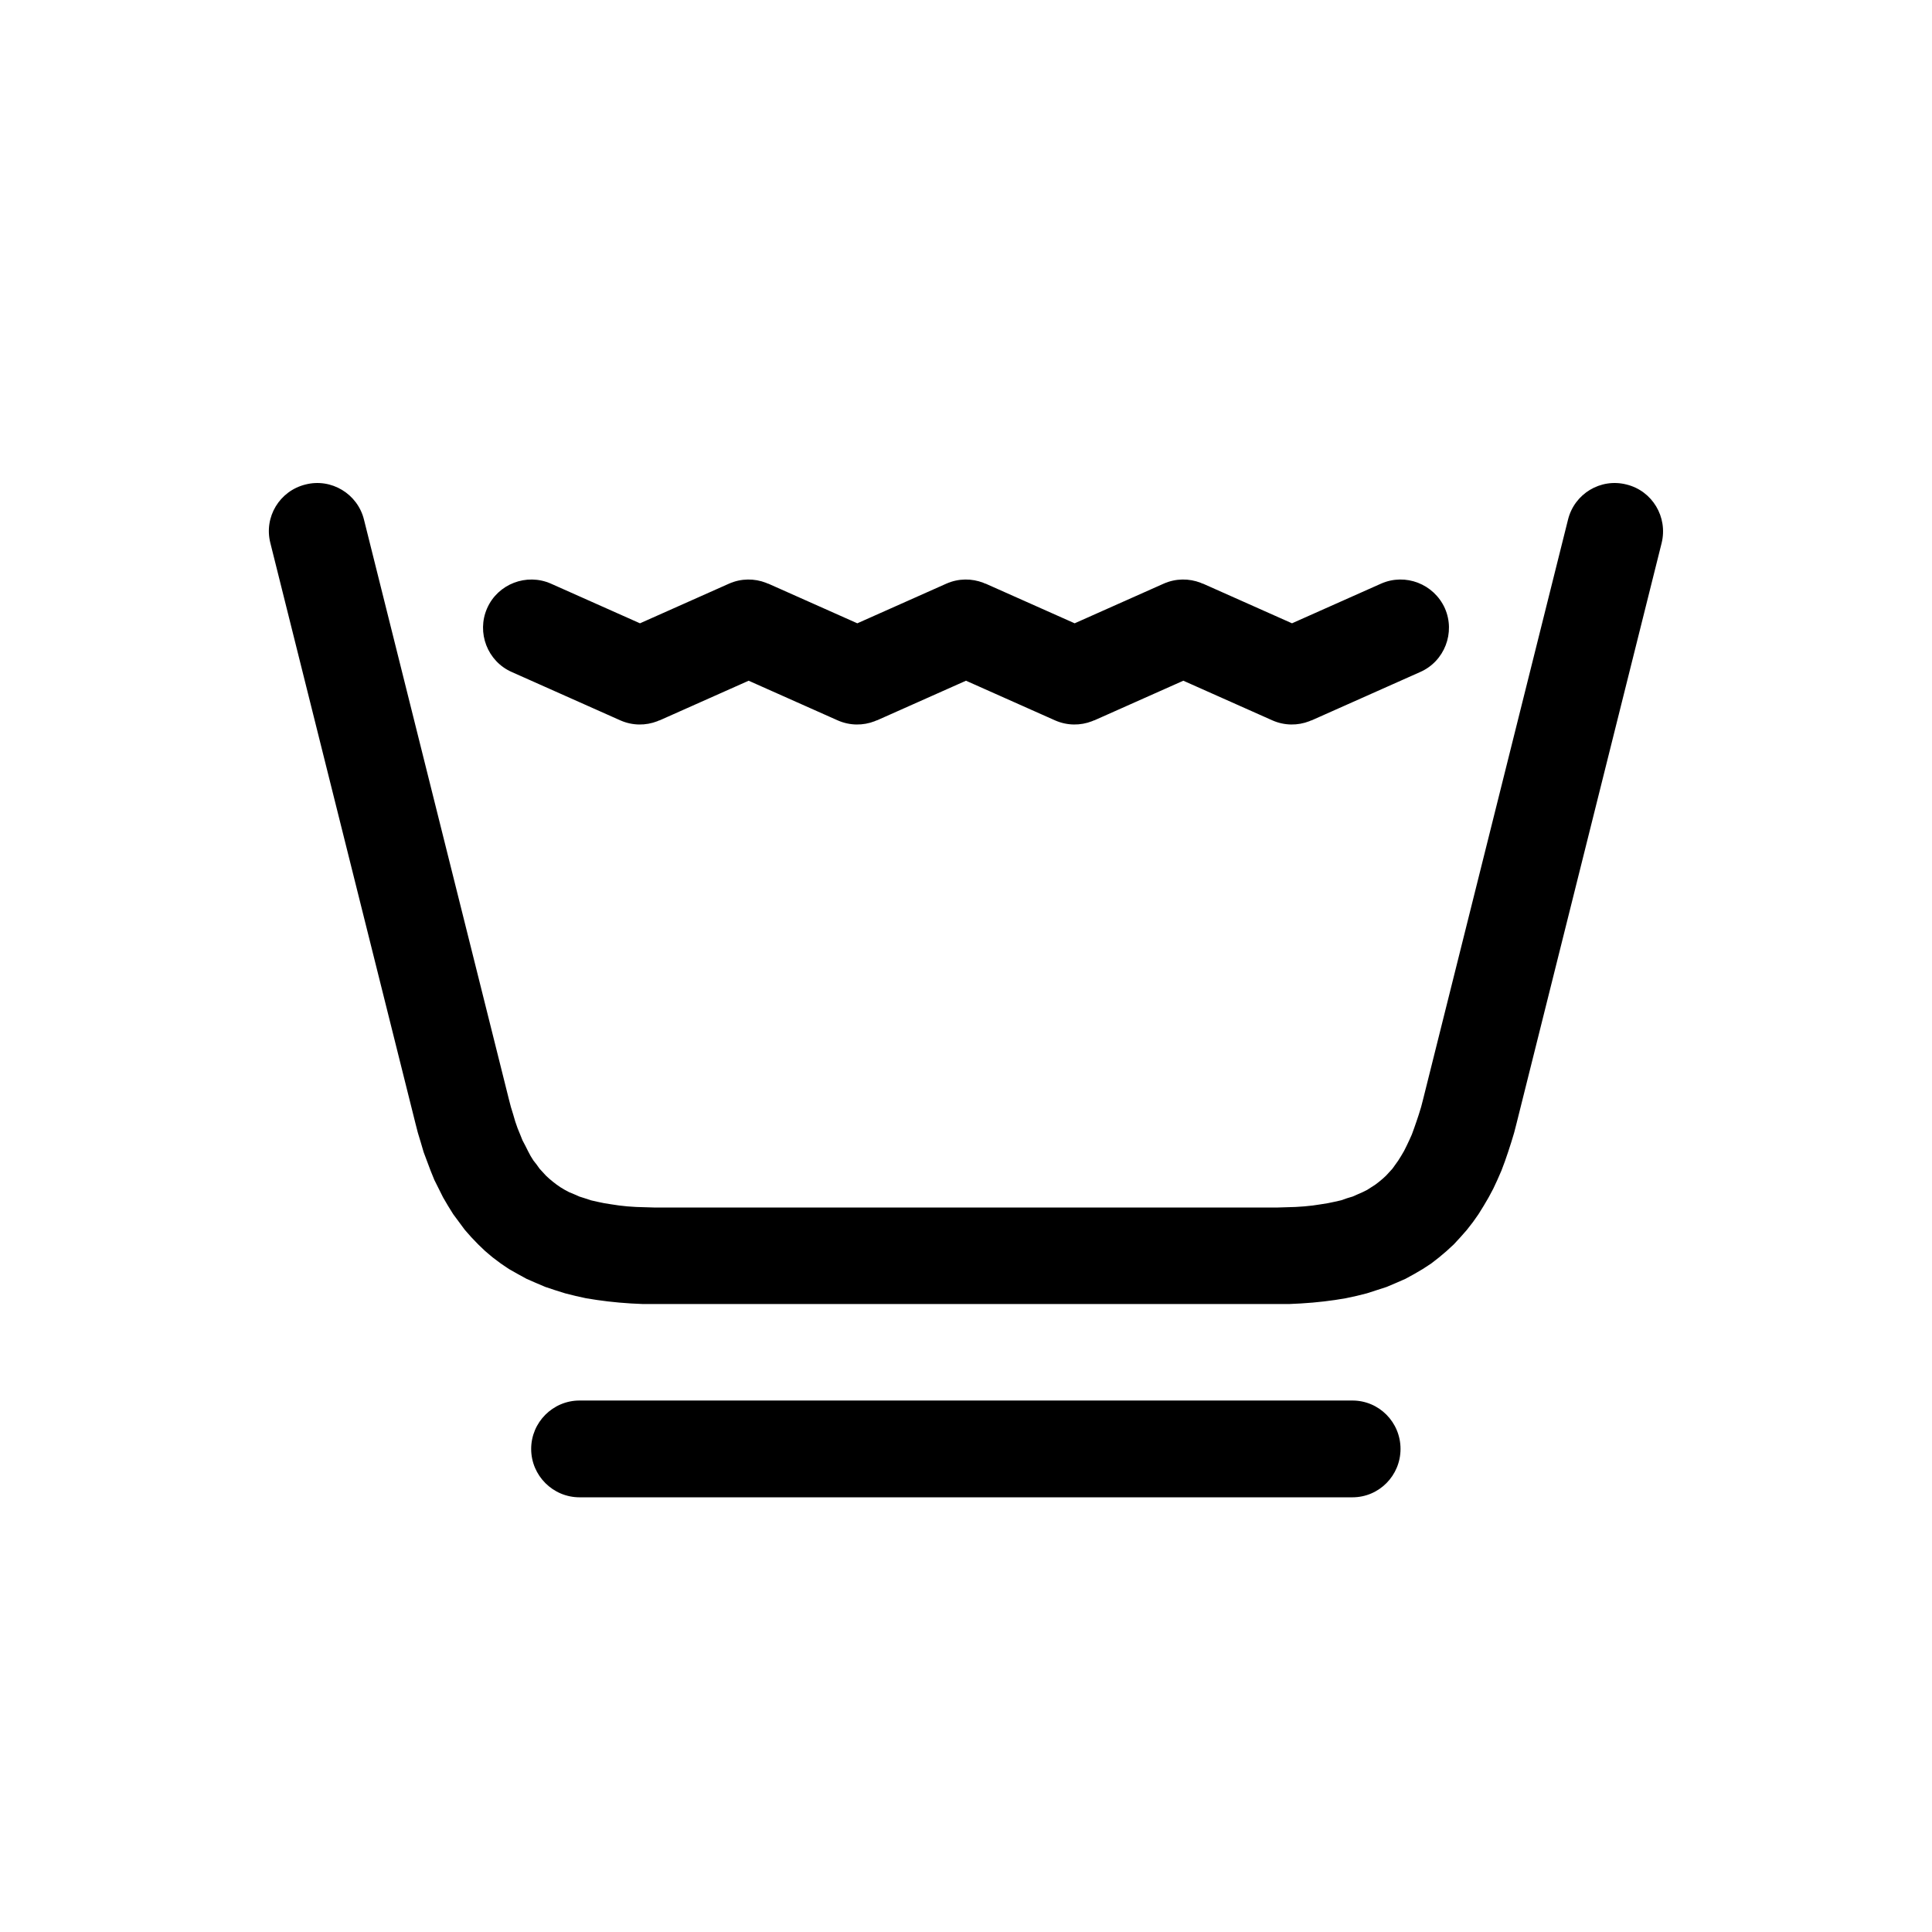
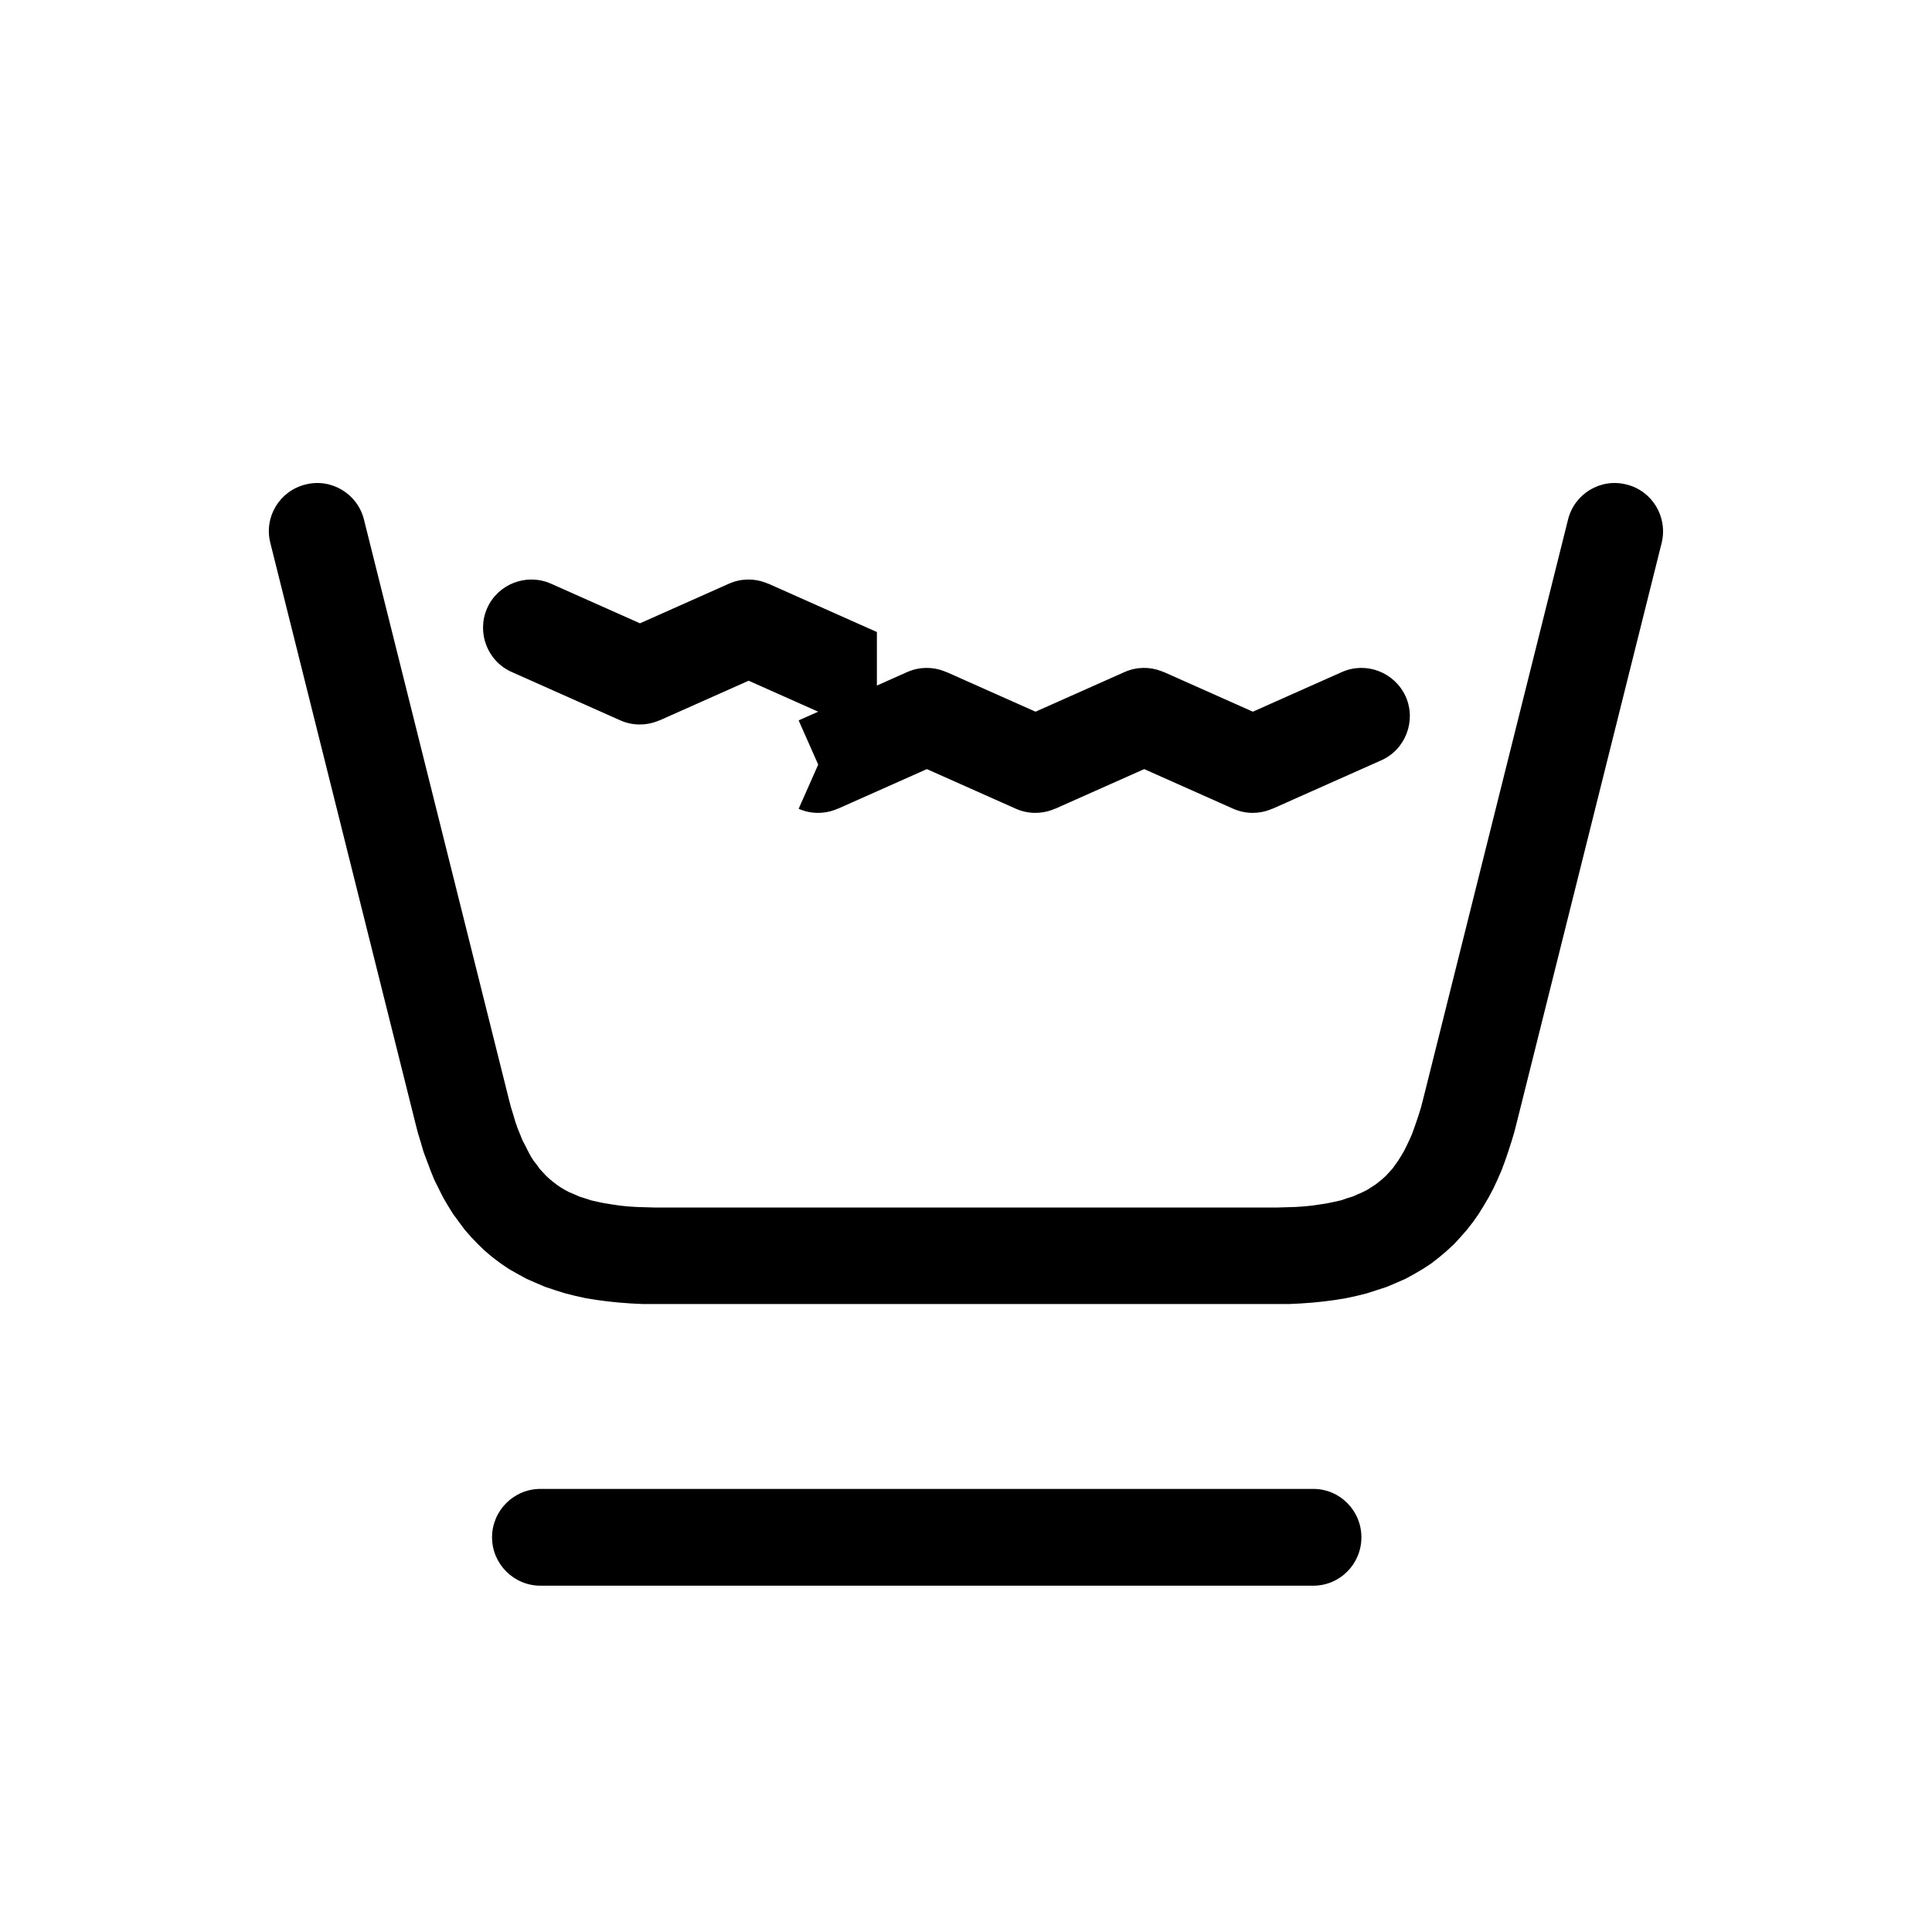
<svg xmlns="http://www.w3.org/2000/svg" xml:space="preserve" width="100px" height="100px" style="shape-rendering:geometricPrecision; text-rendering:geometricPrecision; image-rendering:optimizeQuality; fill-rule:evenodd; clip-rule:evenodd" viewBox="0 0 6.667 6.667">
-   <path style="fill: black; fill-rule: nonzero" d="M5.411 1.793c0.022,-0.089 0.112,-0.144 0.202,-0.121 0.089,0.022 0.143,0.112 0.121,0.202l-0.323 -0.081zm-0.5 2l0.5 -2 0.323 0.081 -0.5 2 0 0 -0.323 -0.081zm0.323 0.081c-0.022,0.089 -0.113,0.143 -0.202,0.121 -0.089,-0.022 -0.144,-0.113 -0.121,-0.202l0.323 0.081zm-0.828 0.626l0 -0.333 0 0 0.033 -0.001 0.032 -0.001 0.03 -0.002 0.029 -0.003 0.027 -0.004 0.025 -0.004 0.024 -0.005 0.022 -0.005 0.02 -0.007 0.02 -0.006 0.018 -0.008 0.016 -0.007 0.016 -0.008 0.014 -0.009 0.014 -0.009 0.013 -0.01 0.012 -0.01 0.012 -0.011 0.011 -0.012 0.011 -0.012 0.01 -0.014 0.01 -0.014 0.01 -0.016 0.01 -0.017 0.009 -0.018 0.009 -0.019 0.009 -0.02 0.008 -0.022 0.008 -0.023 0.008 -0.024 0.008 -0.026 0.007 -0.027 0.323 0.081 -0.009 0.035 -0.01 0.033 -0.011 0.034 -0.011 0.032 -0.012 0.032 -0.014 0.032 -0.014 0.03 -0.016 0.03 -0.017 0.029 -0.018 0.029 -0.019 0.027 -0.021 0.027 -0.022 0.025 -0.023 0.025 -0.025 0.023 -0.026 0.022 -0.027 0.021 -0.029 0.019 -0.029 0.017 -0.031 0.017 -0.032 0.014 -0.033 0.014 -0.034 0.011 -0.034 0.011 -0.036 0.009 -0.037 0.008 -0.037 0.006 -0.038 0.005 -0.039 0.004 -0.041 0.003 -0.041 0.002 -0.042 0 0 0zm0 0c-0.092,0 -0.167,-0.075 -0.167,-0.167 0,-0.092 0.075,-0.166 0.167,-0.166l0 0.333zm-2.145 -0.333l2.145 0 0 0.333 -2.145 0 0 0 0 -0.333zm0 0.333c-0.092,0 -0.167,-0.075 -0.167,-0.167 0,-0.092 0.075,-0.166 0.167,-0.166l0 0.333zm-0.828 -0.626l0.323 -0.081 0 0 0.007 0.027 0.008 0.026 0.007 0.024 0.008 0.023 0.009 0.022 0.008 0.02 0.01 0.019 0.009 0.018 0.009 0.017 0.01 0.016 0.011 0.014 0.01 0.014 0.011 0.012 0.011 0.012 0.012 0.011 0.012 0.01 0.013 0.01 0.013 0.009 0.015 0.009 0.015 0.008 0.017 0.007 0.018 0.008 0.019 0.006 0.021 0.007 0.022 0.005 0.024 0.005 0.025 0.004 0.027 0.004 0.028 0.003 0.03 0.002 0.032 0.001 0.034 0.001 0 0.333 -0.042 0 -0.042 -0.002 -0.04 -0.003 -0.039 -0.004 -0.038 -0.005 -0.038 -0.006 -0.036 -0.008 -0.036 -0.009 -0.035 -0.011 -0.033 -0.011 -0.033 -0.014 -0.032 -0.014 -0.031 -0.017 -0.03 -0.017 -0.028 -0.019 -0.028 -0.021 -0.026 -0.022 -0.024 -0.023 -0.024 -0.025 -0.022 -0.025 -0.02 -0.027 -0.02 -0.027 -0.018 -0.029 -0.017 -0.029 -0.015 -0.03 -0.015 -0.03 -0.013 -0.032 -0.012 -0.032 -0.012 -0.032 -0.01 -0.034 -0.01 -0.033 -0.009 -0.035 0 0zm0 0c-0.023,-0.089 0.032,-0.18 0.121,-0.202 0.089,-0.023 0.18,0.032 0.202,0.121l-0.323 0.081zm-0.177 -2.081l0.5 2 -0.323 0.081 -0.5 -2 0.323 -0.081zm-0.323 0.081c-0.023,-0.09 0.032,-0.18 0.121,-0.202 0.089,-0.023 0.18,0.032 0.202,0.121l-0.323 0.081zm0.833 0.445c-0.084,-0.037 -0.122,-0.136 -0.085,-0.22 0.037,-0.084 0.136,-0.122 0.22,-0.085l-0.135 0.305zm0.375 0.167l-0.375 -0.167 0.135 -0.305 0.375 0.167 0 0.305 -0.135 0zm0.135 -0.305c0.084,0.037 0.122,0.136 0.085,0.22 -0.038,0.084 -0.136,0.122 -0.22,0.085l0.135 -0.305zm0.375 0.138l-0.375 0.167 -0.135 -0.305 0.375 -0.167 0.135 0 0 0.305zm-0.135 -0.305c0.084,-0.037 0.182,0.001 0.22,0.085 0.037,0.084 -0.001,0.183 -0.085,0.22l-0.135 -0.305zm0.375 0.472l-0.375 -0.167 0.135 -0.305 0.375 0.167 0 0.305 -0.135 0zm0.135 -0.305c0.084,0.037 0.122,0.136 0.085,0.22 -0.038,0.084 -0.136,0.122 -0.22,0.085l0.135 -0.305zm0.375 0.138l-0.375 0.167 -0.135 -0.305 0.375 -0.167 0.135 0 0 0.305zm-0.135 -0.305c0.084,-0.037 0.182,0.001 0.22,0.085 0.037,0.084 -0.001,0.183 -0.085,0.22l-0.135 -0.305zm0.375 0.472l-0.375 -0.167 0.135 -0.305 0.375 0.167 0 0.305 -0.135 0zm0.135 -0.305c0.084,0.037 0.122,0.136 0.085,0.22 -0.038,0.084 -0.136,0.122 -0.22,0.085l0.135 -0.305zm0.375 0.138l-0.375 0.167 -0.135 -0.305 0.375 -0.167 0.135 0 0 0.305zm-0.135 -0.305c0.084,-0.037 0.182,0.001 0.22,0.085 0.037,0.084 -0.001,0.183 -0.085,0.22l-0.135 -0.305zm0.375 0.472l-0.375 -0.167 0.135 -0.305 0.375 0.167 0 0.305 -0.135 0zm0.135 -0.305c0.084,0.037 0.122,0.136 0.085,0.22 -0.038,0.084 -0.136,0.122 -0.22,0.085l0.135 -0.305zm0.375 0.138l-0.375 0.167 -0.135 -0.305 0.375 -0.167 0.135 0.305zm-0.135 -0.305c0.084,-0.037 0.182,0.001 0.22,0.085 0.037,0.084 -0.001,0.183 -0.085,0.22l-0.135 -0.305zm-2.766 3.153c-0.092,0 -0.167,-0.075 -0.167,-0.167 0,-0.092 0.075,-0.167 0.167,-0.167l0 0.334zm2.667 0l-2.667 0 0 -0.334 2.667 0 0 0.334zm0 -0.334c0.092,0 0.166,0.075 0.166,0.167 0,0.092 -0.074,0.167 -0.166,0.167l0 -0.334z" />
+   <path style="fill: black; fill-rule: nonzero" d="M5.411 1.793c0.022,-0.089 0.112,-0.144 0.202,-0.121 0.089,0.022 0.143,0.112 0.121,0.202l-0.323 -0.081zm-0.5 2l0.5 -2 0.323 0.081 -0.5 2 0 0 -0.323 -0.081zm0.323 0.081c-0.022,0.089 -0.113,0.143 -0.202,0.121 -0.089,-0.022 -0.144,-0.113 -0.121,-0.202l0.323 0.081zm-0.828 0.626l0 -0.333 0 0 0.033 -0.001 0.032 -0.001 0.03 -0.002 0.029 -0.003 0.027 -0.004 0.025 -0.004 0.024 -0.005 0.022 -0.005 0.02 -0.007 0.02 -0.006 0.018 -0.008 0.016 -0.007 0.016 -0.008 0.014 -0.009 0.014 -0.009 0.013 -0.01 0.012 -0.01 0.012 -0.011 0.011 -0.012 0.011 -0.012 0.01 -0.014 0.01 -0.014 0.01 -0.016 0.01 -0.017 0.009 -0.018 0.009 -0.019 0.009 -0.02 0.008 -0.022 0.008 -0.023 0.008 -0.024 0.008 -0.026 0.007 -0.027 0.323 0.081 -0.009 0.035 -0.01 0.033 -0.011 0.034 -0.011 0.032 -0.012 0.032 -0.014 0.032 -0.014 0.03 -0.016 0.03 -0.017 0.029 -0.018 0.029 -0.019 0.027 -0.021 0.027 -0.022 0.025 -0.023 0.025 -0.025 0.023 -0.026 0.022 -0.027 0.021 -0.029 0.019 -0.029 0.017 -0.031 0.017 -0.032 0.014 -0.033 0.014 -0.034 0.011 -0.034 0.011 -0.036 0.009 -0.037 0.008 -0.037 0.006 -0.038 0.005 -0.039 0.004 -0.041 0.003 -0.041 0.002 -0.042 0 0 0zm0 0c-0.092,0 -0.167,-0.075 -0.167,-0.167 0,-0.092 0.075,-0.166 0.167,-0.166l0 0.333zm-2.145 -0.333l2.145 0 0 0.333 -2.145 0 0 0 0 -0.333zm0 0.333c-0.092,0 -0.167,-0.075 -0.167,-0.167 0,-0.092 0.075,-0.166 0.167,-0.166l0 0.333zm-0.828 -0.626l0.323 -0.081 0 0 0.007 0.027 0.008 0.026 0.007 0.024 0.008 0.023 0.009 0.022 0.008 0.02 0.01 0.019 0.009 0.018 0.009 0.017 0.01 0.016 0.011 0.014 0.01 0.014 0.011 0.012 0.011 0.012 0.012 0.011 0.012 0.01 0.013 0.01 0.013 0.009 0.015 0.009 0.015 0.008 0.017 0.007 0.018 0.008 0.019 0.006 0.021 0.007 0.022 0.005 0.024 0.005 0.025 0.004 0.027 0.004 0.028 0.003 0.03 0.002 0.032 0.001 0.034 0.001 0 0.333 -0.042 0 -0.042 -0.002 -0.04 -0.003 -0.039 -0.004 -0.038 -0.005 -0.038 -0.006 -0.036 -0.008 -0.036 -0.009 -0.035 -0.011 -0.033 -0.011 -0.033 -0.014 -0.032 -0.014 -0.031 -0.017 -0.03 -0.017 -0.028 -0.019 -0.028 -0.021 -0.026 -0.022 -0.024 -0.023 -0.024 -0.025 -0.022 -0.025 -0.02 -0.027 -0.02 -0.027 -0.018 -0.029 -0.017 -0.029 -0.015 -0.03 -0.015 -0.03 -0.013 -0.032 -0.012 -0.032 -0.012 -0.032 -0.01 -0.034 -0.01 -0.033 -0.009 -0.035 0 0zm0 0c-0.023,-0.089 0.032,-0.18 0.121,-0.202 0.089,-0.023 0.18,0.032 0.202,0.121l-0.323 0.081zm-0.177 -2.081l0.5 2 -0.323 0.081 -0.5 -2 0.323 -0.081zm-0.323 0.081c-0.023,-0.09 0.032,-0.18 0.121,-0.202 0.089,-0.023 0.18,0.032 0.202,0.121l-0.323 0.081zm0.833 0.445c-0.084,-0.037 -0.122,-0.136 -0.085,-0.22 0.037,-0.084 0.136,-0.122 0.22,-0.085l-0.135 0.305zm0.375 0.167l-0.375 -0.167 0.135 -0.305 0.375 0.167 0 0.305 -0.135 0zm0.135 -0.305c0.084,0.037 0.122,0.136 0.085,0.22 -0.038,0.084 -0.136,0.122 -0.22,0.085l0.135 -0.305zm0.375 0.138l-0.375 0.167 -0.135 -0.305 0.375 -0.167 0.135 0 0 0.305zm-0.135 -0.305c0.084,-0.037 0.182,0.001 0.22,0.085 0.037,0.084 -0.001,0.183 -0.085,0.22l-0.135 -0.305zm0.375 0.472l-0.375 -0.167 0.135 -0.305 0.375 0.167 0 0.305 -0.135 0zc0.084,0.037 0.122,0.136 0.085,0.22 -0.038,0.084 -0.136,0.122 -0.22,0.085l0.135 -0.305zm0.375 0.138l-0.375 0.167 -0.135 -0.305 0.375 -0.167 0.135 0 0 0.305zm-0.135 -0.305c0.084,-0.037 0.182,0.001 0.22,0.085 0.037,0.084 -0.001,0.183 -0.085,0.22l-0.135 -0.305zm0.375 0.472l-0.375 -0.167 0.135 -0.305 0.375 0.167 0 0.305 -0.135 0zm0.135 -0.305c0.084,0.037 0.122,0.136 0.085,0.22 -0.038,0.084 -0.136,0.122 -0.22,0.085l0.135 -0.305zm0.375 0.138l-0.375 0.167 -0.135 -0.305 0.375 -0.167 0.135 0 0 0.305zm-0.135 -0.305c0.084,-0.037 0.182,0.001 0.22,0.085 0.037,0.084 -0.001,0.183 -0.085,0.22l-0.135 -0.305zm0.375 0.472l-0.375 -0.167 0.135 -0.305 0.375 0.167 0 0.305 -0.135 0zm0.135 -0.305c0.084,0.037 0.122,0.136 0.085,0.22 -0.038,0.084 -0.136,0.122 -0.22,0.085l0.135 -0.305zm0.375 0.138l-0.375 0.167 -0.135 -0.305 0.375 -0.167 0.135 0.305zm-0.135 -0.305c0.084,-0.037 0.182,0.001 0.22,0.085 0.037,0.084 -0.001,0.183 -0.085,0.22l-0.135 -0.305zm-2.766 3.153c-0.092,0 -0.167,-0.075 -0.167,-0.167 0,-0.092 0.075,-0.167 0.167,-0.167l0 0.334zm2.667 0l-2.667 0 0 -0.334 2.667 0 0 0.334zm0 -0.334c0.092,0 0.166,0.075 0.166,0.167 0,0.092 -0.074,0.167 -0.166,0.167l0 -0.334z" />
</svg>